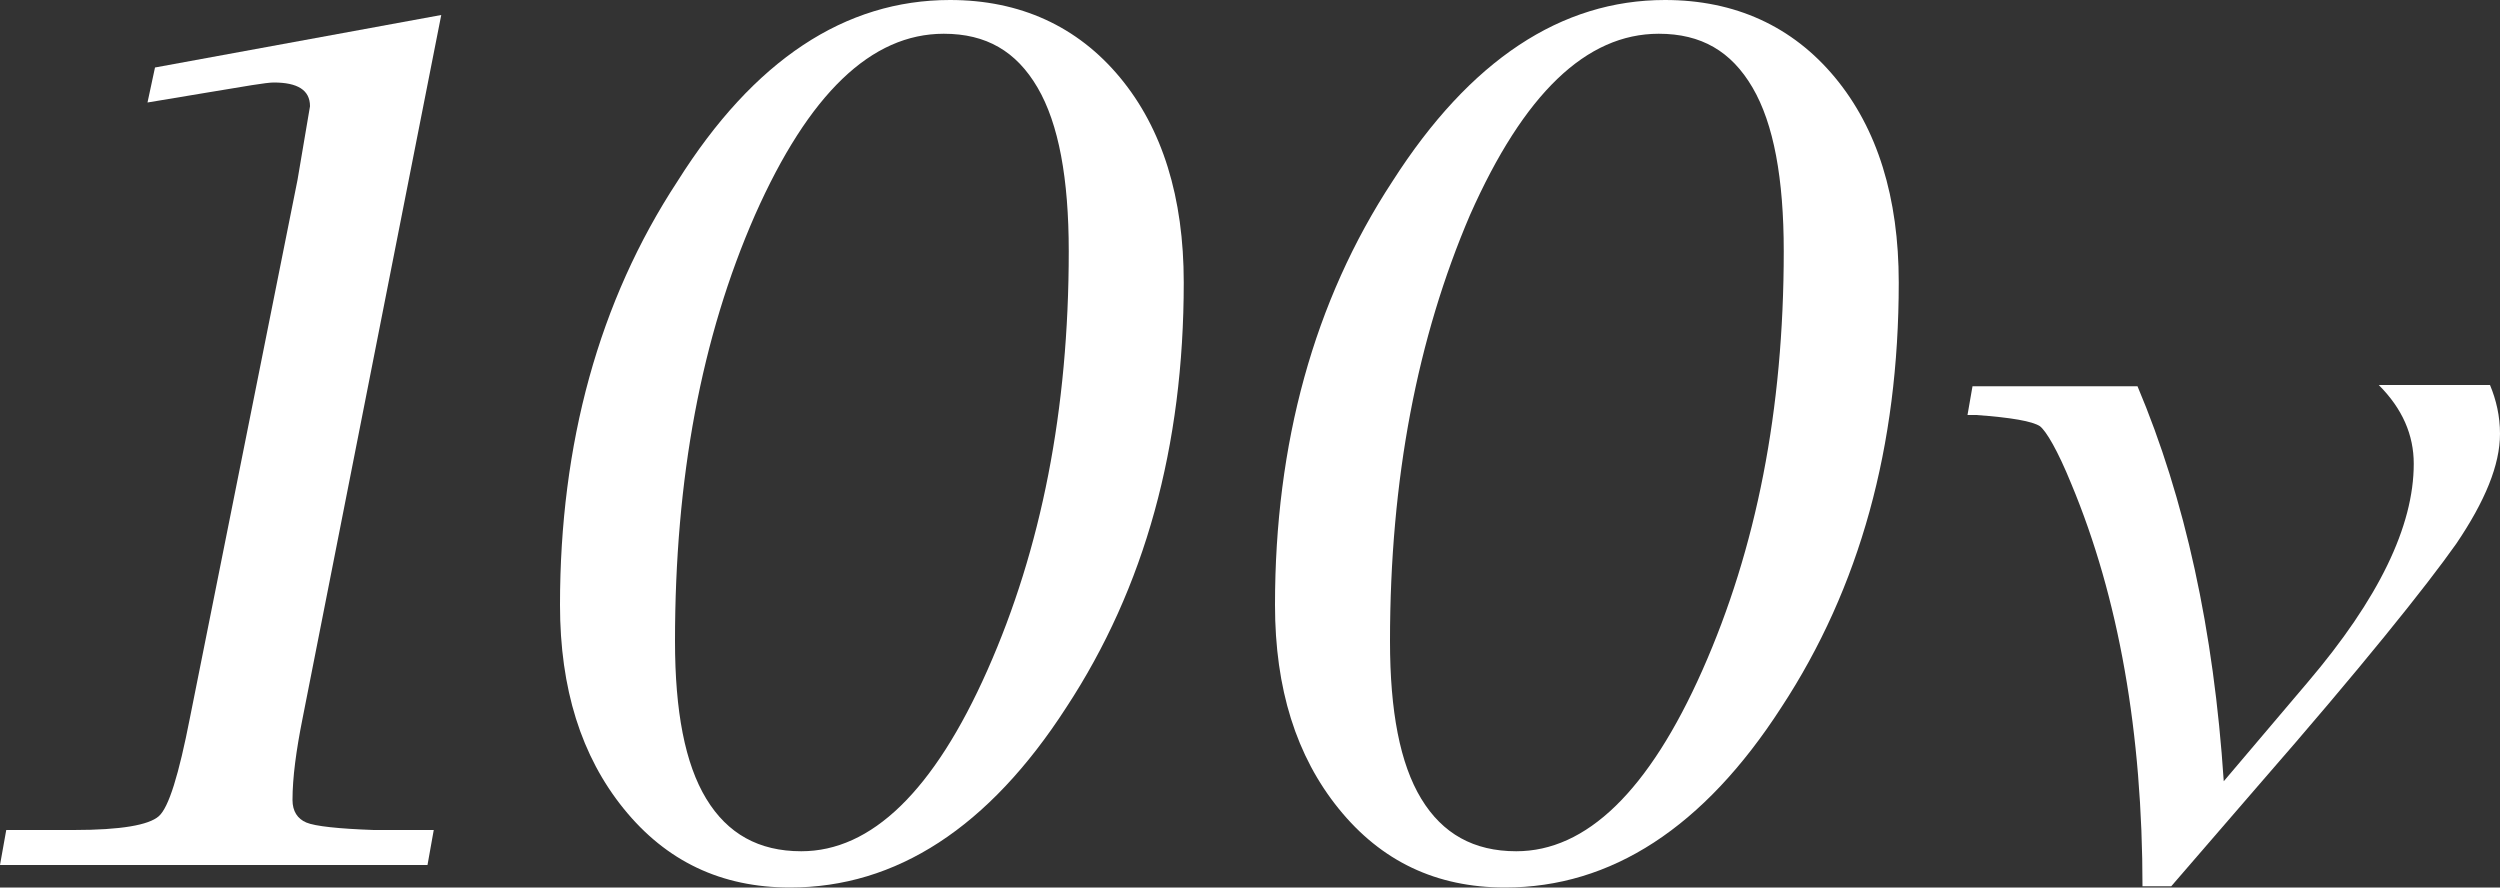
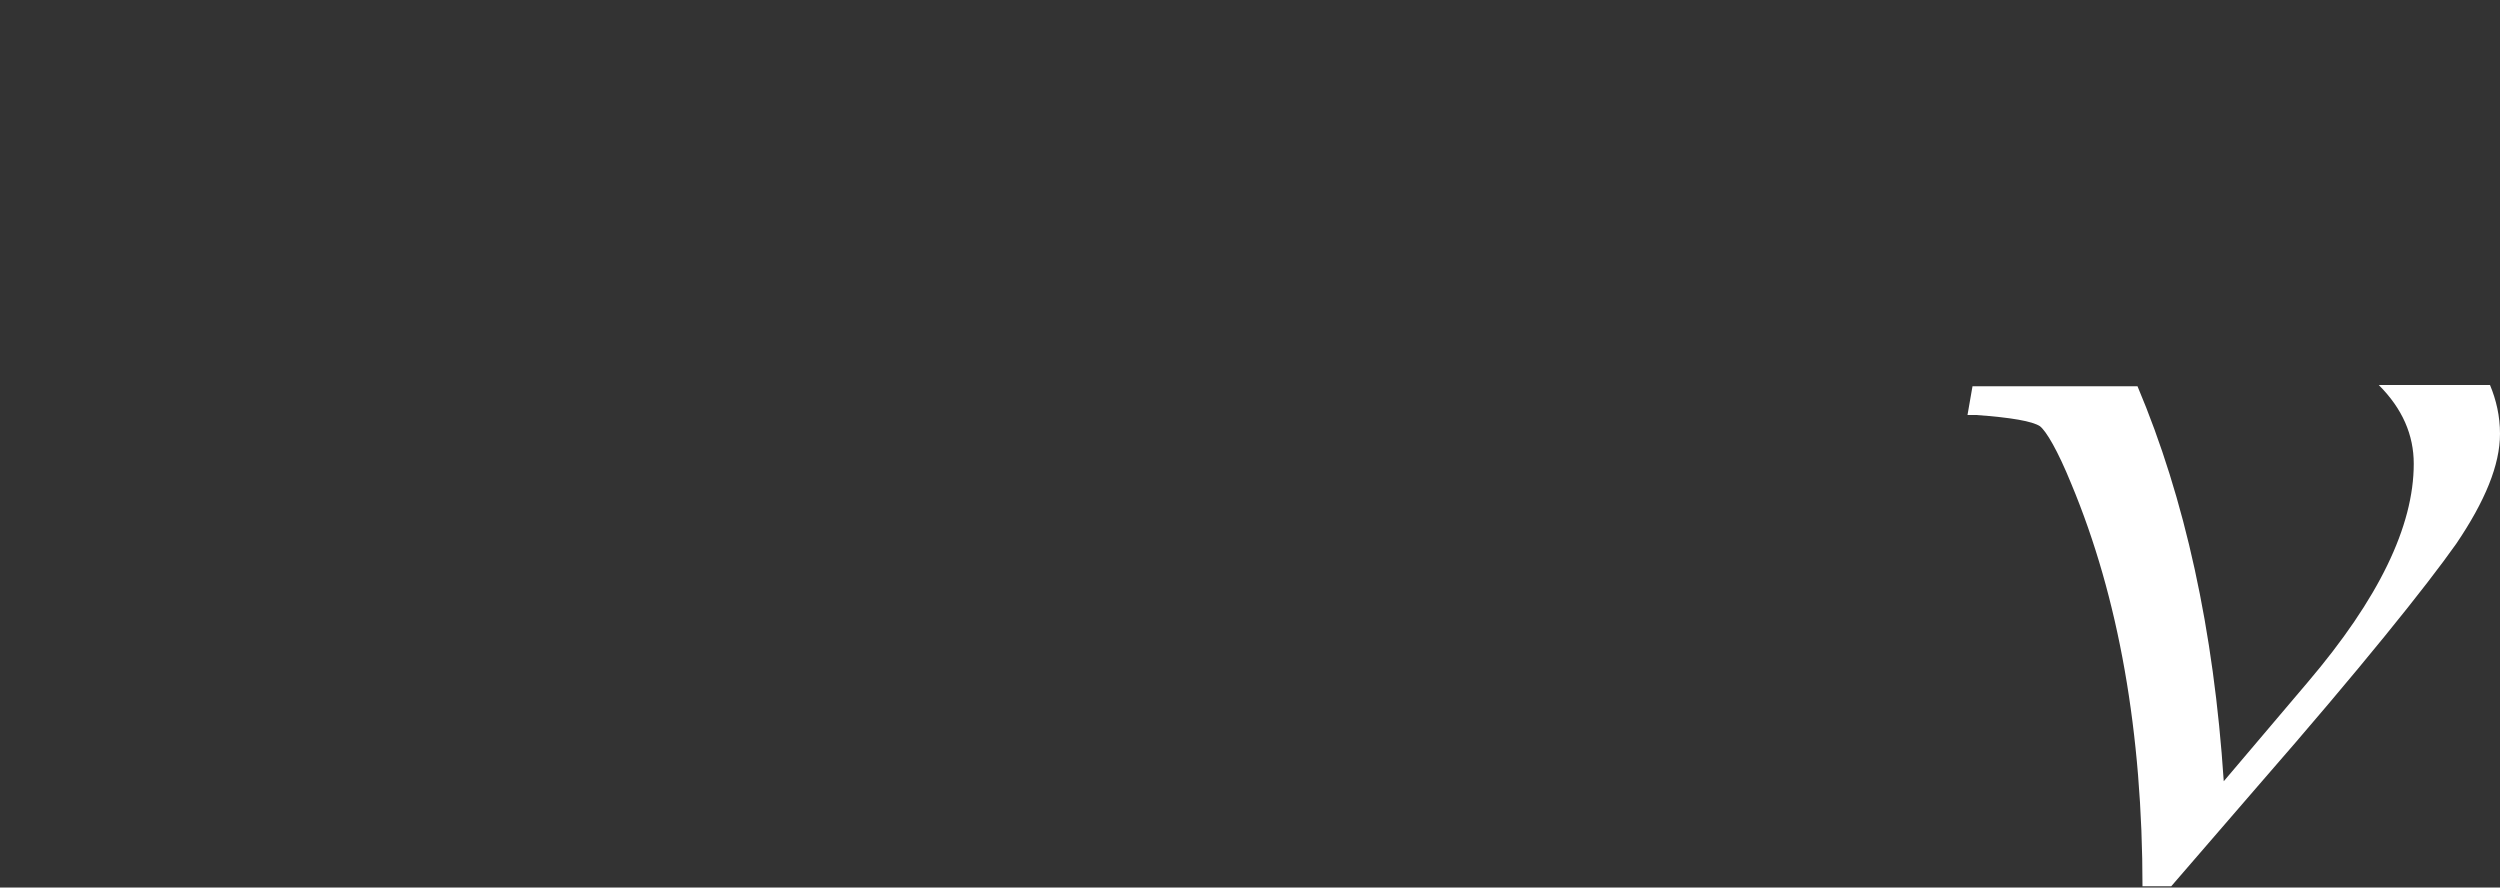
<svg xmlns="http://www.w3.org/2000/svg" version="1.1" id="レイヤー_1" x="0px" y="0px" viewBox="0 0 200 71" style="enable-background:new 0 0 200 71;" xml:space="preserve">
  <rect x="0" y="0" width="200" height="71" fill="#333333" stroke="none" />
  <style type="text/css">
	.st0{fill:#FFFFFF;}
</style>
  <g>
-     <path class="st0" d="M35.3,1.2L24.2,57.5c-0.5,2.5-0.8,4.7-0.8,6.5c0,0.9,0.4,1.5,1.1,1.8c0.7,0.3,2.6,0.5,5.4,0.6l4.8,0l-0.5,2.8   H0l0.5-2.8l5.4,0c3.8,0,6-0.4,6.8-1.1c0.8-0.7,1.6-3.3,2.5-7.9l8.6-43l1-5.9c0-1.3-1-1.9-2.9-1.9c-0.6,0-2.3,0.3-5.3,0.8l-4.8,0.8   l0.6-2.8L35.3,1.2z" />
-     <path class="st0" d="M63.2,71c-5.5,0-9.9-2.1-13.3-6.3c-3.4-4.2-5.1-9.6-5.1-16.3c0-12.9,3.1-24.3,9.4-33.9C60.3,4.8,67.6,0,76,0   c5.6,0,10.2,2.1,13.6,6.2c3.4,4.1,5.1,9.6,5.1,16.4c0,13.1-3.1,24.4-9.4,34C79.1,66.2,71.7,71,63.2,71z M54,51.3   c0,5.6,0.8,9.8,2.5,12.6c1.7,2.8,4.2,4.2,7.6,4.2c5.6,0,10.6-4.8,14.9-14.5c4.3-9.7,6.5-20.8,6.5-33.5c0-5.8-0.8-10.2-2.5-13.1   c-1.7-2.9-4.1-4.3-7.5-4.3c-5.8,0-10.8,4.8-15.1,14.5C56.1,27,54,38.3,54,51.3z" />
-     <path class="st0" d="M120.4,71c-5.5,0-9.9-2.1-13.3-6.3c-3.4-4.2-5.1-9.6-5.1-16.3c0-12.9,3.1-24.3,9.4-33.9   C117.6,4.8,124.9,0,133.2,0c5.6,0,10.2,2.1,13.6,6.2c3.4,4.1,5.1,9.6,5.1,16.4c0,13.1-3.1,24.4-9.4,34   C136.3,66.2,128.9,71,120.4,71z M111.2,51.3c0,5.6,0.8,9.8,2.5,12.6c1.7,2.8,4.2,4.2,7.6,4.2c5.6,0,10.6-4.8,14.9-14.5   c4.3-9.7,6.5-20.8,6.5-33.5c0-5.8-0.8-10.2-2.5-13.1c-1.7-2.9-4.1-4.3-7.5-4.3c-5.8,0-10.8,4.8-15.1,14.5   C113.4,27,111.2,38.3,111.2,51.3z" />
    <path class="st0" d="M171.4,71c0-12.4-1.9-23.2-5.7-32.3c-1.1-2.7-2-4.2-2.5-4.6c-0.6-0.4-2.3-0.7-5.1-0.9l-0.7,0l0.4-2.3h13.2   c3.8,9,6.1,19.5,6.9,31.6l6.7-7.9c5.7-6.7,8.5-12.5,8.5-17.5c0-2.3-0.9-4.4-2.8-6.3h8.9c0.5,1.2,0.8,2.5,0.8,3.9   c0,2.5-1.2,5.4-3.5,8.8c-2.4,3.4-7.6,9.9-15.8,19.3l-7,8.1H171.4z" />
  </g>
</svg>